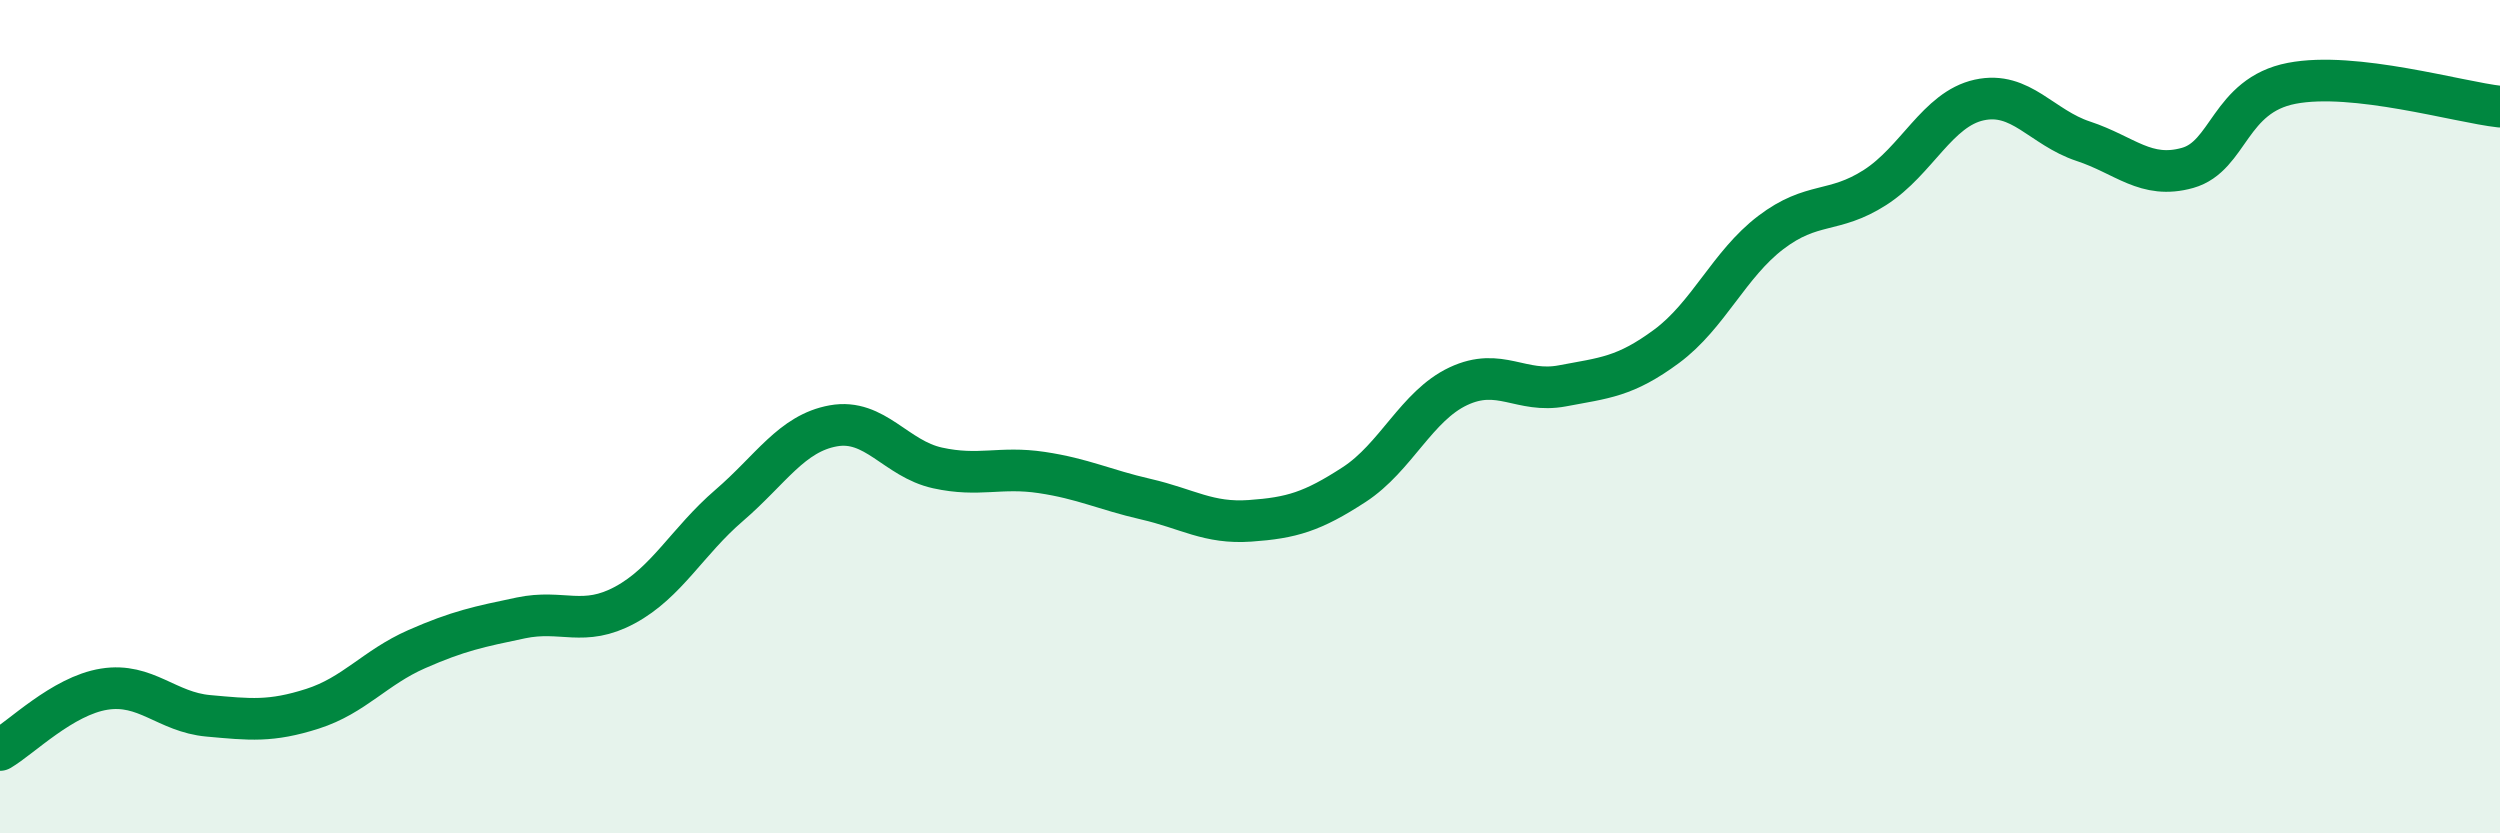
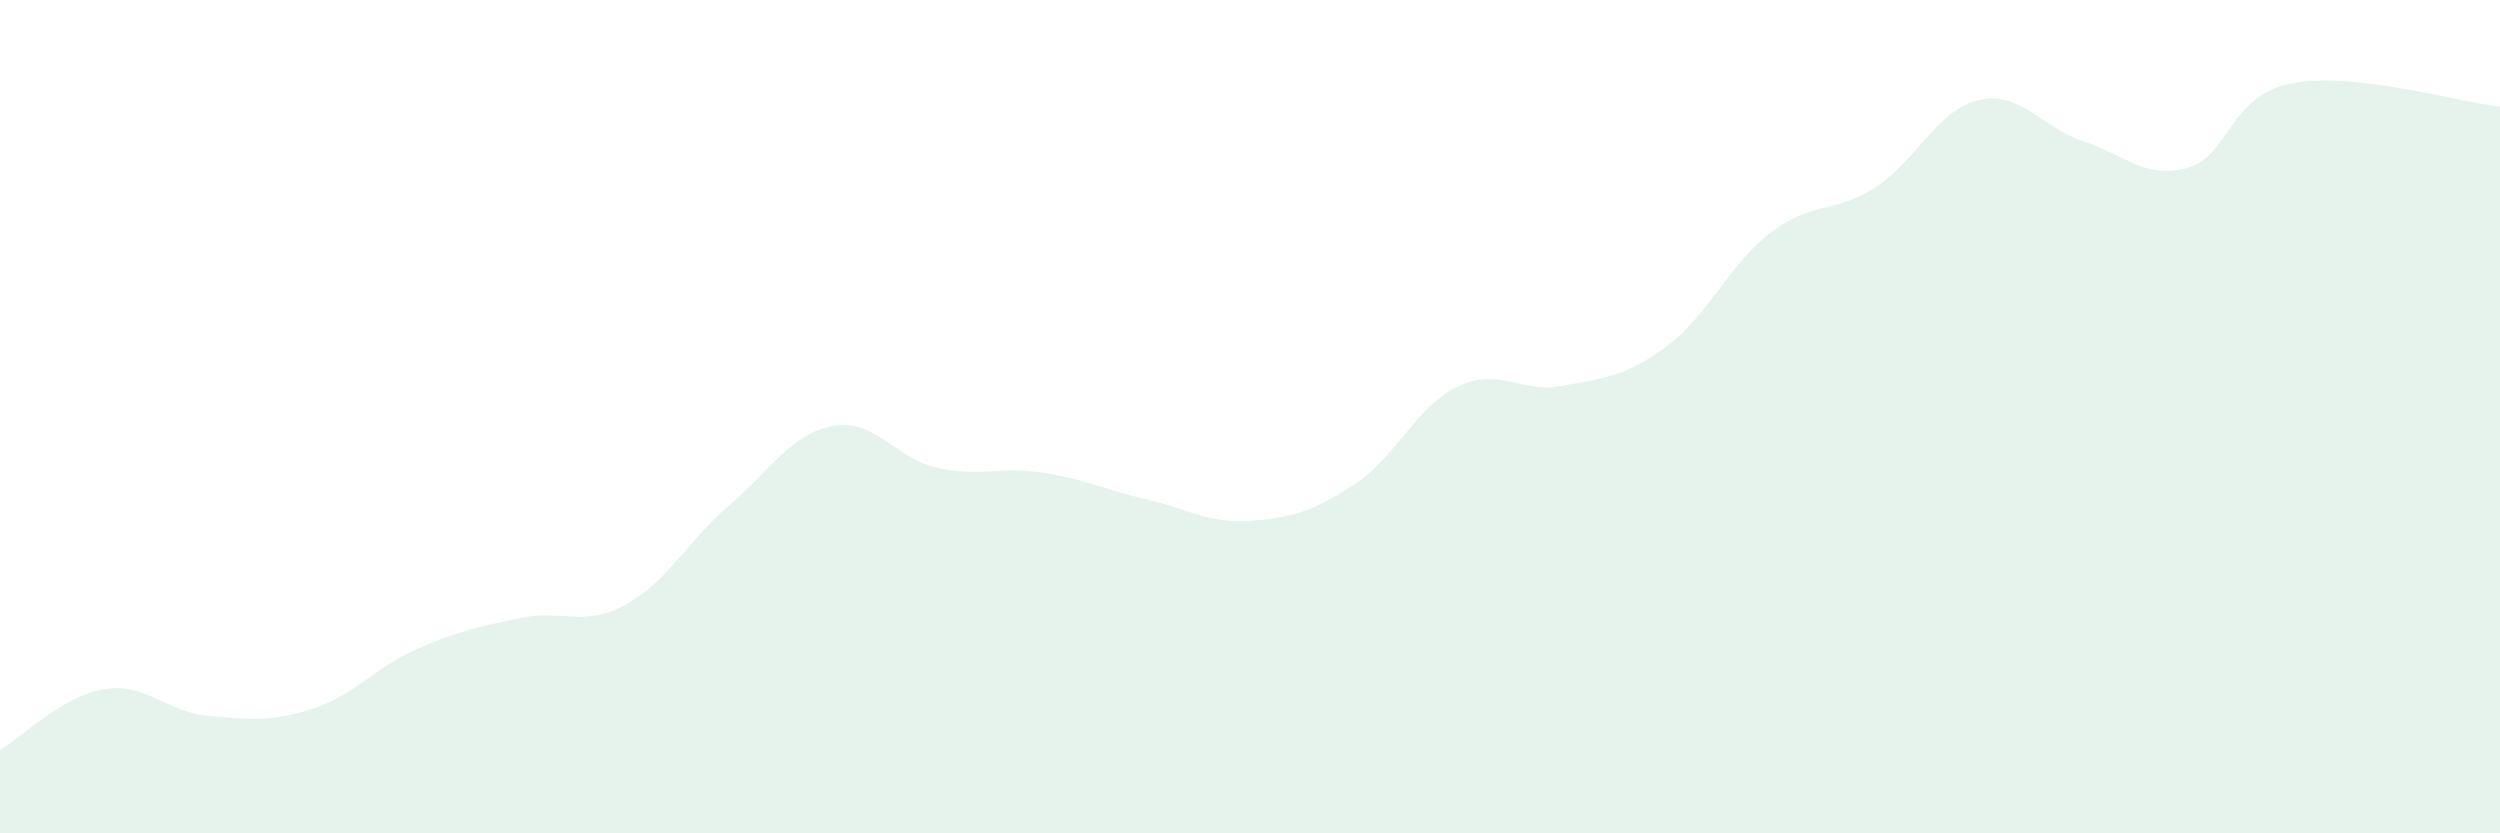
<svg xmlns="http://www.w3.org/2000/svg" width="60" height="20" viewBox="0 0 60 20">
  <path d="M 0,18 C 0.5,17.71 1.5,16.7 2.5,16.54 C 3.5,16.38 4,17.09 5,17.18 C 6,17.27 6.5,17.33 7.5,17.01 C 8.5,16.69 9,16.02 10,15.58 C 11,15.14 11.5,15.04 12.5,14.83 C 13.5,14.62 14,15.06 15,14.52 C 16,13.98 16.5,12.99 17.5,12.13 C 18.5,11.27 19,10.4 20,10.22 C 21,10.04 21.5,11.01 22.5,11.23 C 23.5,11.45 24,11.19 25,11.34 C 26,11.49 26.5,11.75 27.5,11.98 C 28.5,12.21 29,12.57 30,12.5 C 31,12.43 31.5,12.28 32.5,11.63 C 33.5,10.98 34,9.74 35,9.27 C 36,8.8 36.5,9.45 37.5,9.26 C 38.5,9.07 39,9.05 40,8.31 C 41,7.57 41.5,6.34 42.5,5.58 C 43.5,4.82 44,5.14 45,4.5 C 46,3.86 46.5,2.62 47.5,2.4 C 48.5,2.18 49,3.06 50,3.39 C 51,3.72 51.5,4.31 52.5,4.03 C 53.5,3.75 53.5,2.29 55,2 C 56.5,1.71 59,2.45 60,2.56L60 20L0 20Z" fill="#008740" opacity="0.1" stroke-linecap="round" stroke-linejoin="round" />
-   <path d="M 0,18 C 0.5,17.71 1.5,16.7 2.5,16.54 C 3.5,16.38 4,17.09 5,17.18 C 6,17.27 6.5,17.33 7.5,17.01 C 8.5,16.69 9,16.02 10,15.58 C 11,15.14 11.5,15.04 12.5,14.83 C 13.5,14.62 14,15.06 15,14.52 C 16,13.98 16.5,12.99 17.5,12.13 C 18.5,11.27 19,10.4 20,10.22 C 21,10.04 21.5,11.01 22.5,11.23 C 23.5,11.45 24,11.19 25,11.34 C 26,11.49 26.5,11.75 27.5,11.98 C 28.5,12.21 29,12.57 30,12.5 C 31,12.43 31.5,12.28 32.5,11.63 C 33.5,10.98 34,9.74 35,9.27 C 36,8.8 36.5,9.45 37.5,9.26 C 38.5,9.07 39,9.05 40,8.31 C 41,7.57 41.5,6.34 42.5,5.58 C 43.5,4.82 44,5.14 45,4.5 C 46,3.86 46.5,2.62 47.5,2.4 C 48.5,2.18 49,3.06 50,3.39 C 51,3.72 51.5,4.31 52.5,4.03 C 53.5,3.75 53.5,2.29 55,2 C 56.5,1.71 59,2.45 60,2.56" stroke="#008740" stroke-width="1" fill="none" stroke-linecap="round" stroke-linejoin="round" />
</svg>